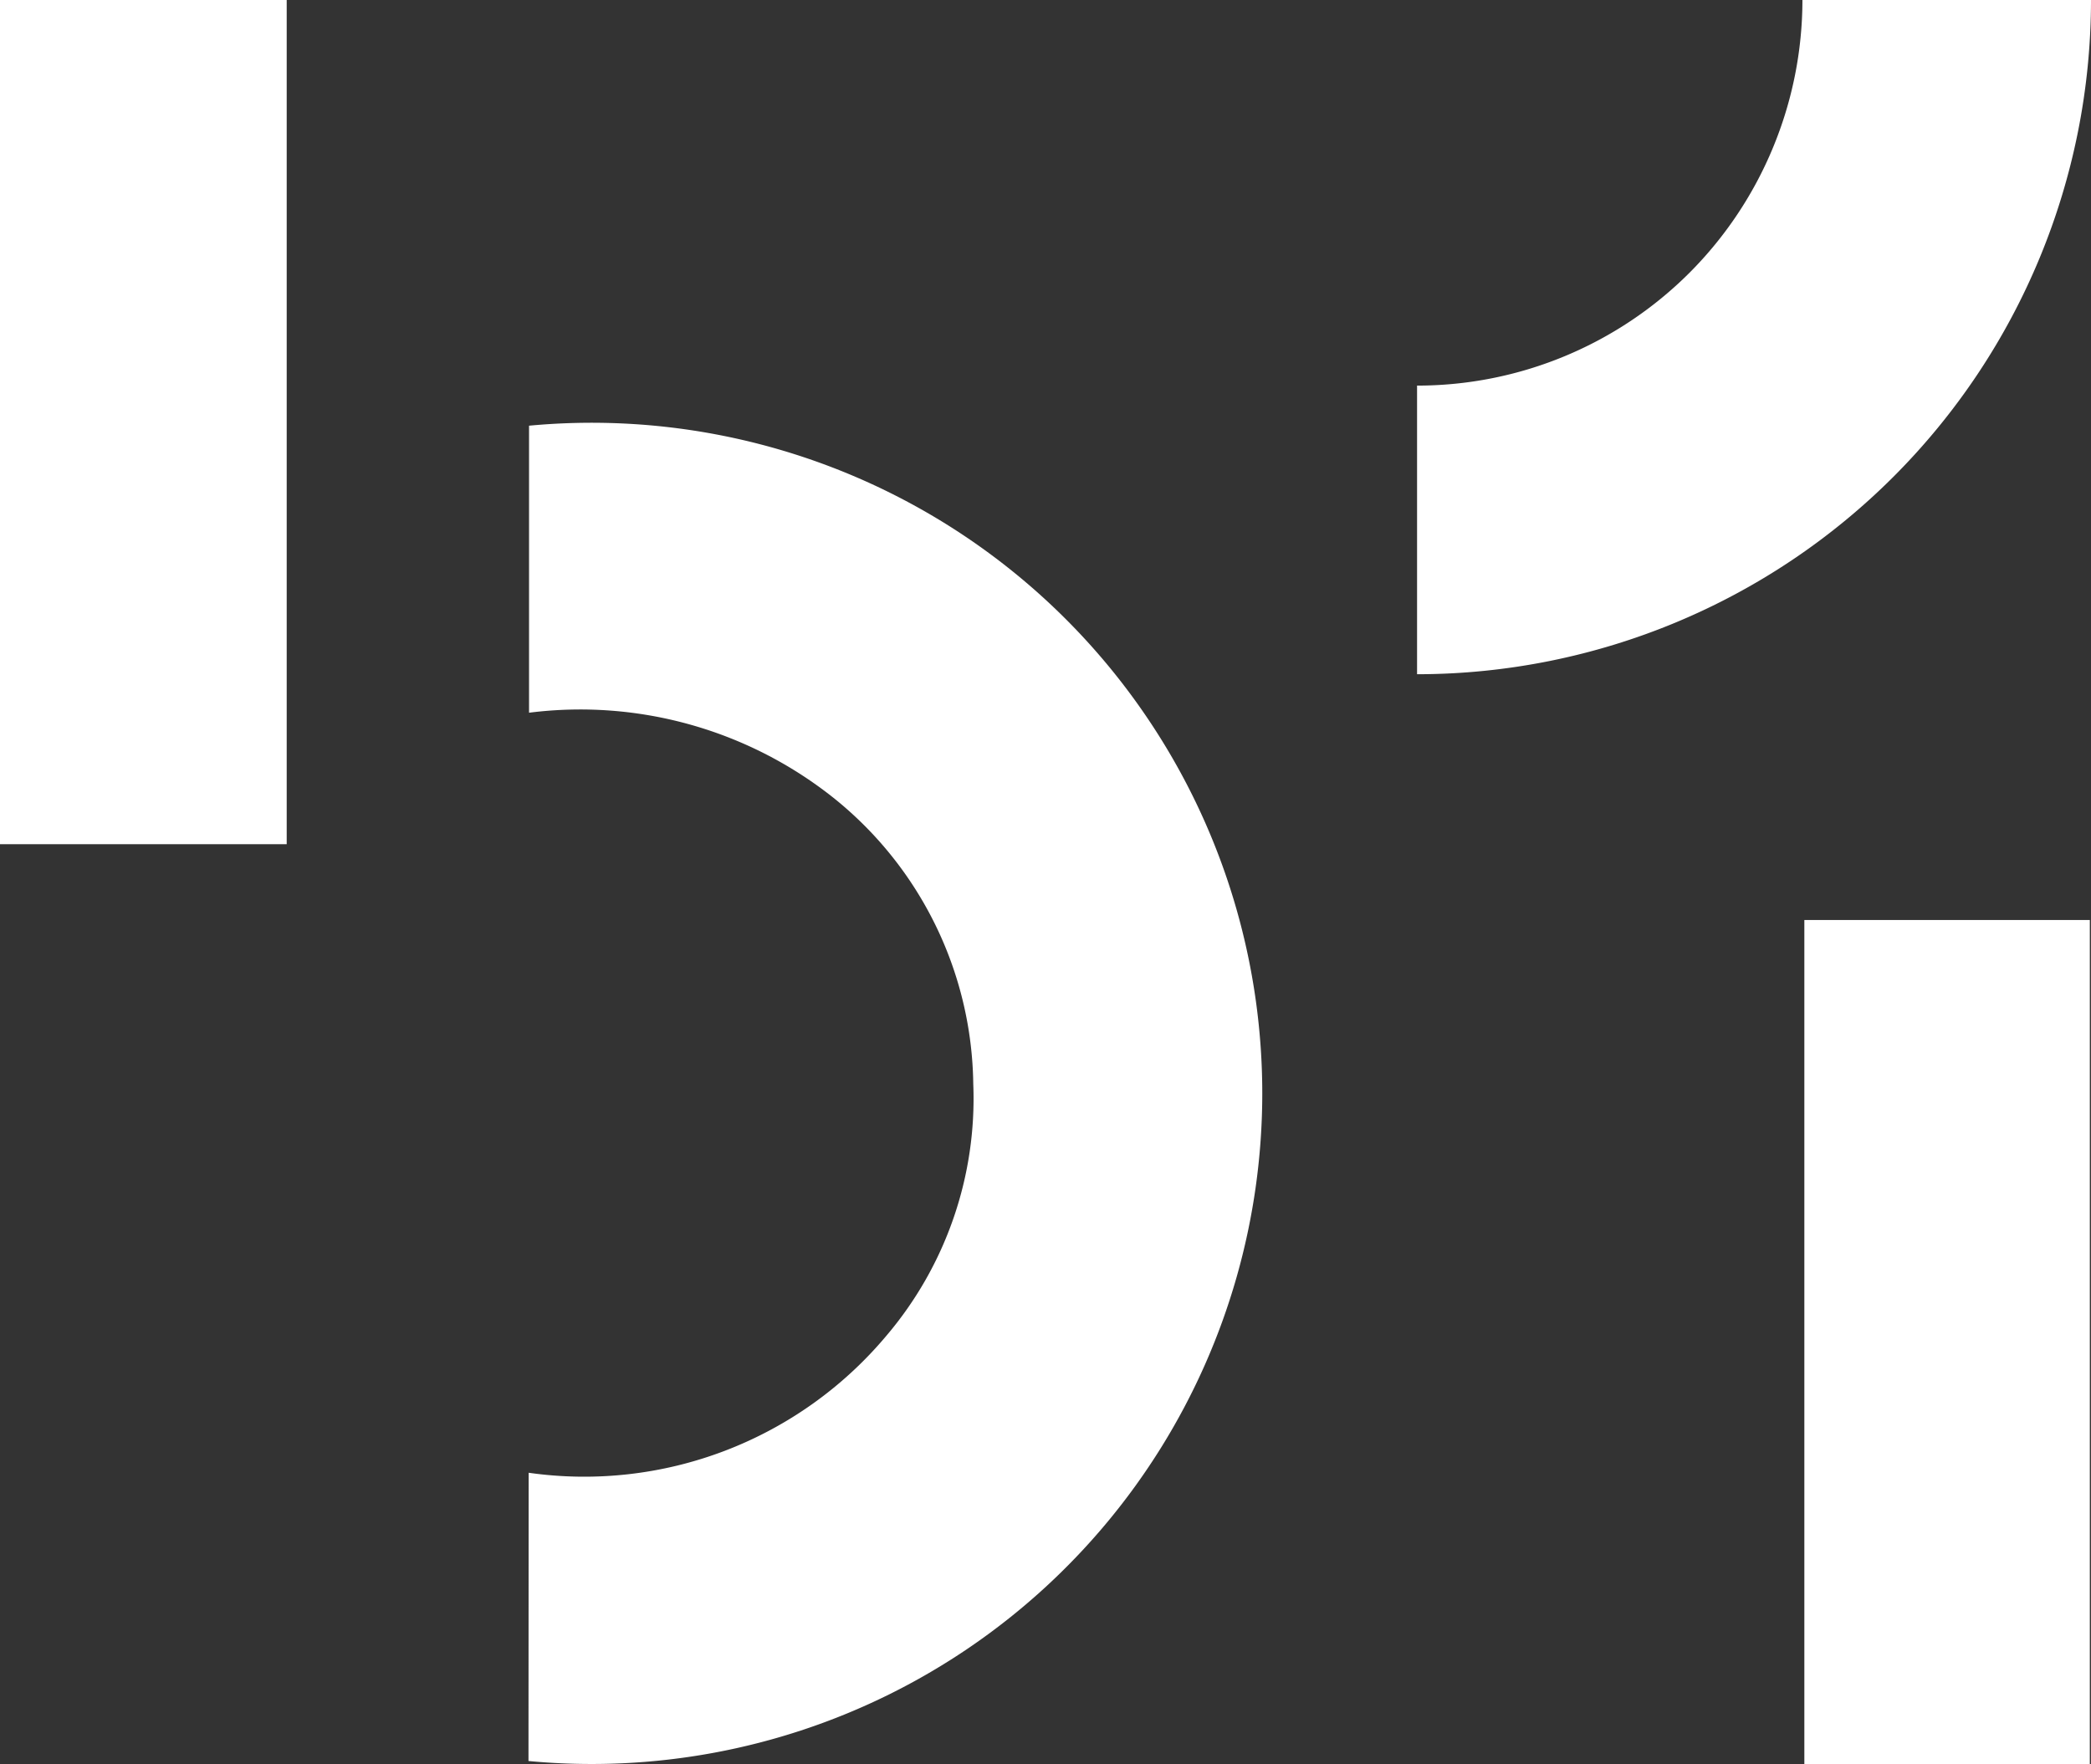
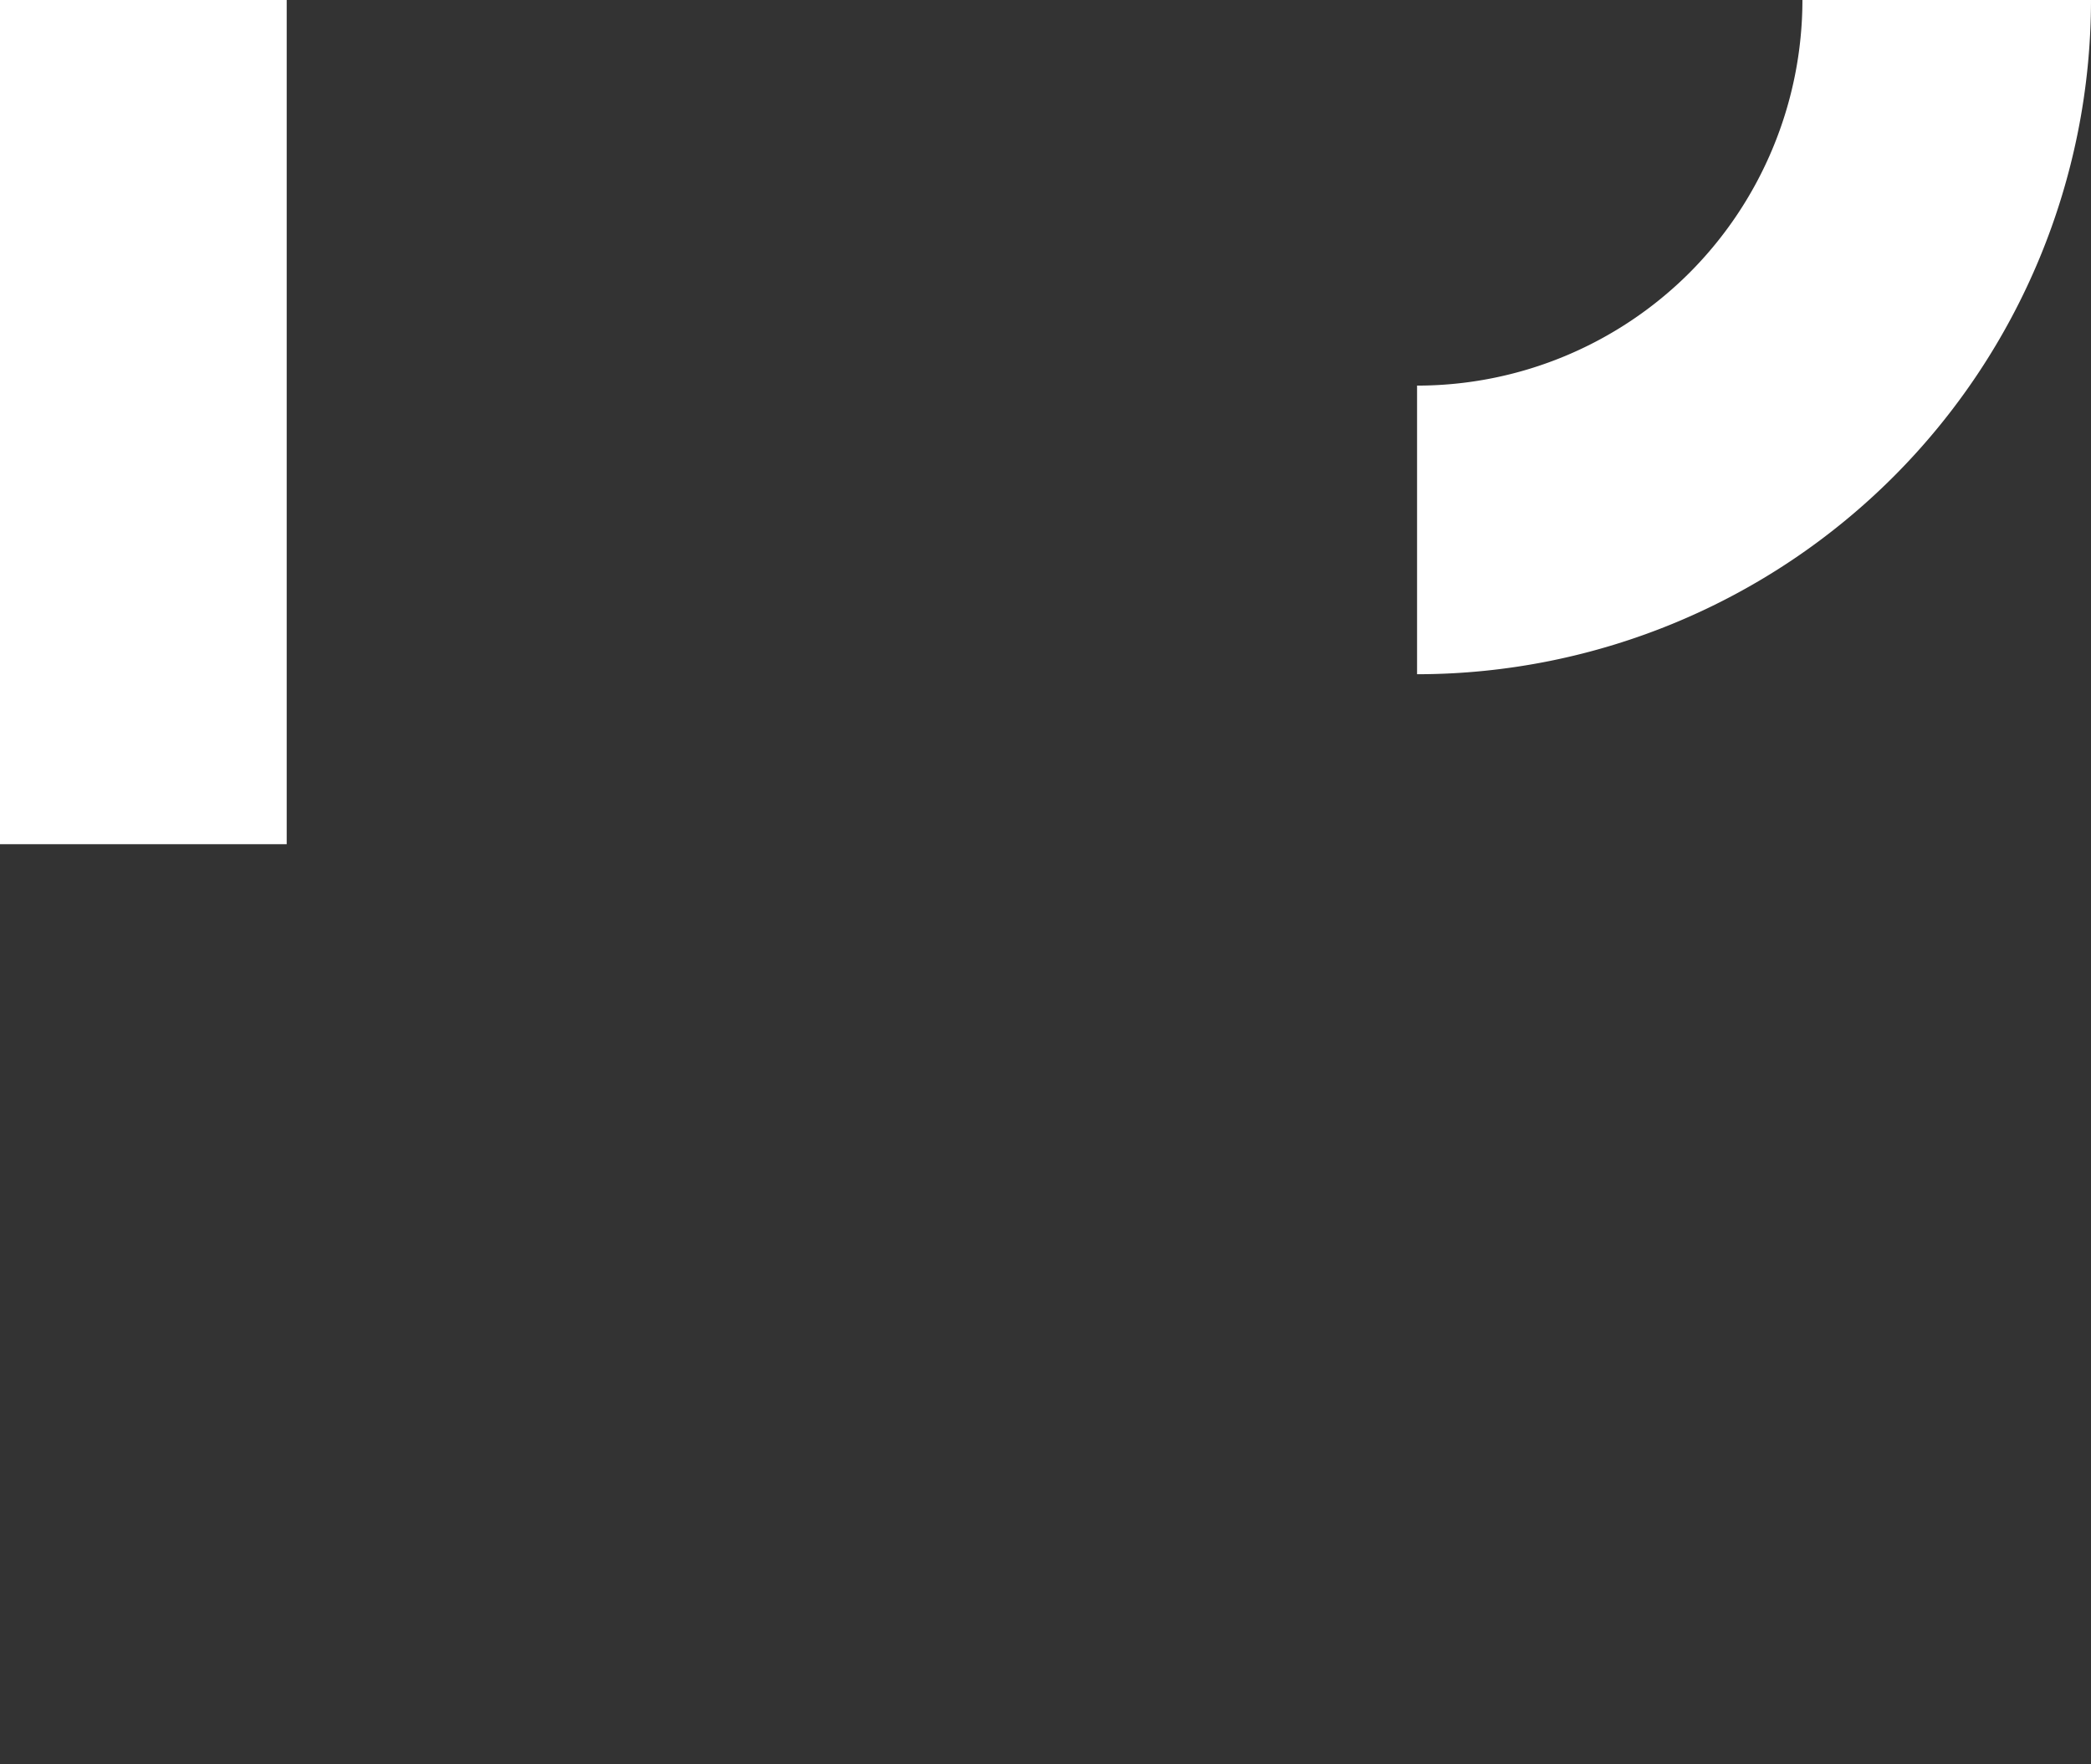
<svg xmlns="http://www.w3.org/2000/svg" viewBox="0 0 445.48 375.82">
  <rect x="0" y="0" width="445.48" height="375.82" fill="#333333" stroke="none" />
  <defs>
    <style>.cls-1{fill:#fff;}</style>
  </defs>
  <g id="Layer_2" data-name="Layer 2">
    <g id="Layer_1-2" data-name="Layer 1">
      <path id="Path_36581" data-name="Path 36581" class="cls-1" d="M445.48,0a143.72,143.72,0,0,1-42,101.48,143.64,143.64,0,0,1-101.4,42.16h-.18V82.15a82,82,0,0,0,31.41-6.25,82.17,82.17,0,0,0,26.64-17.8,82.2,82.2,0,0,0,17.79-26.68A82.27,82.27,0,0,0,384,0Z" />
-       <path id="Path_36582" data-name="Path 36582" class="cls-1" d="M112.63,313.76a84,84,0,0,0,76.12-29.08,78,78,0,0,0,18.6-53.76,79.31,79.31,0,0,0-29.48-60.71,86.69,86.69,0,0,0-65.16-18.37V90.69a142.87,142.87,0,1,1-.12,284.48Z" />
-       <path id="Path_36583" data-name="Path 36583" class="cls-1" d="M384.41,196h60.82V375.82H384.41Z" />
      <path id="Path_36584" data-name="Path 36584" class="cls-1" d="M61.08,179.85H0V0H61.08Z" />
    </g>
  </g>
</svg>